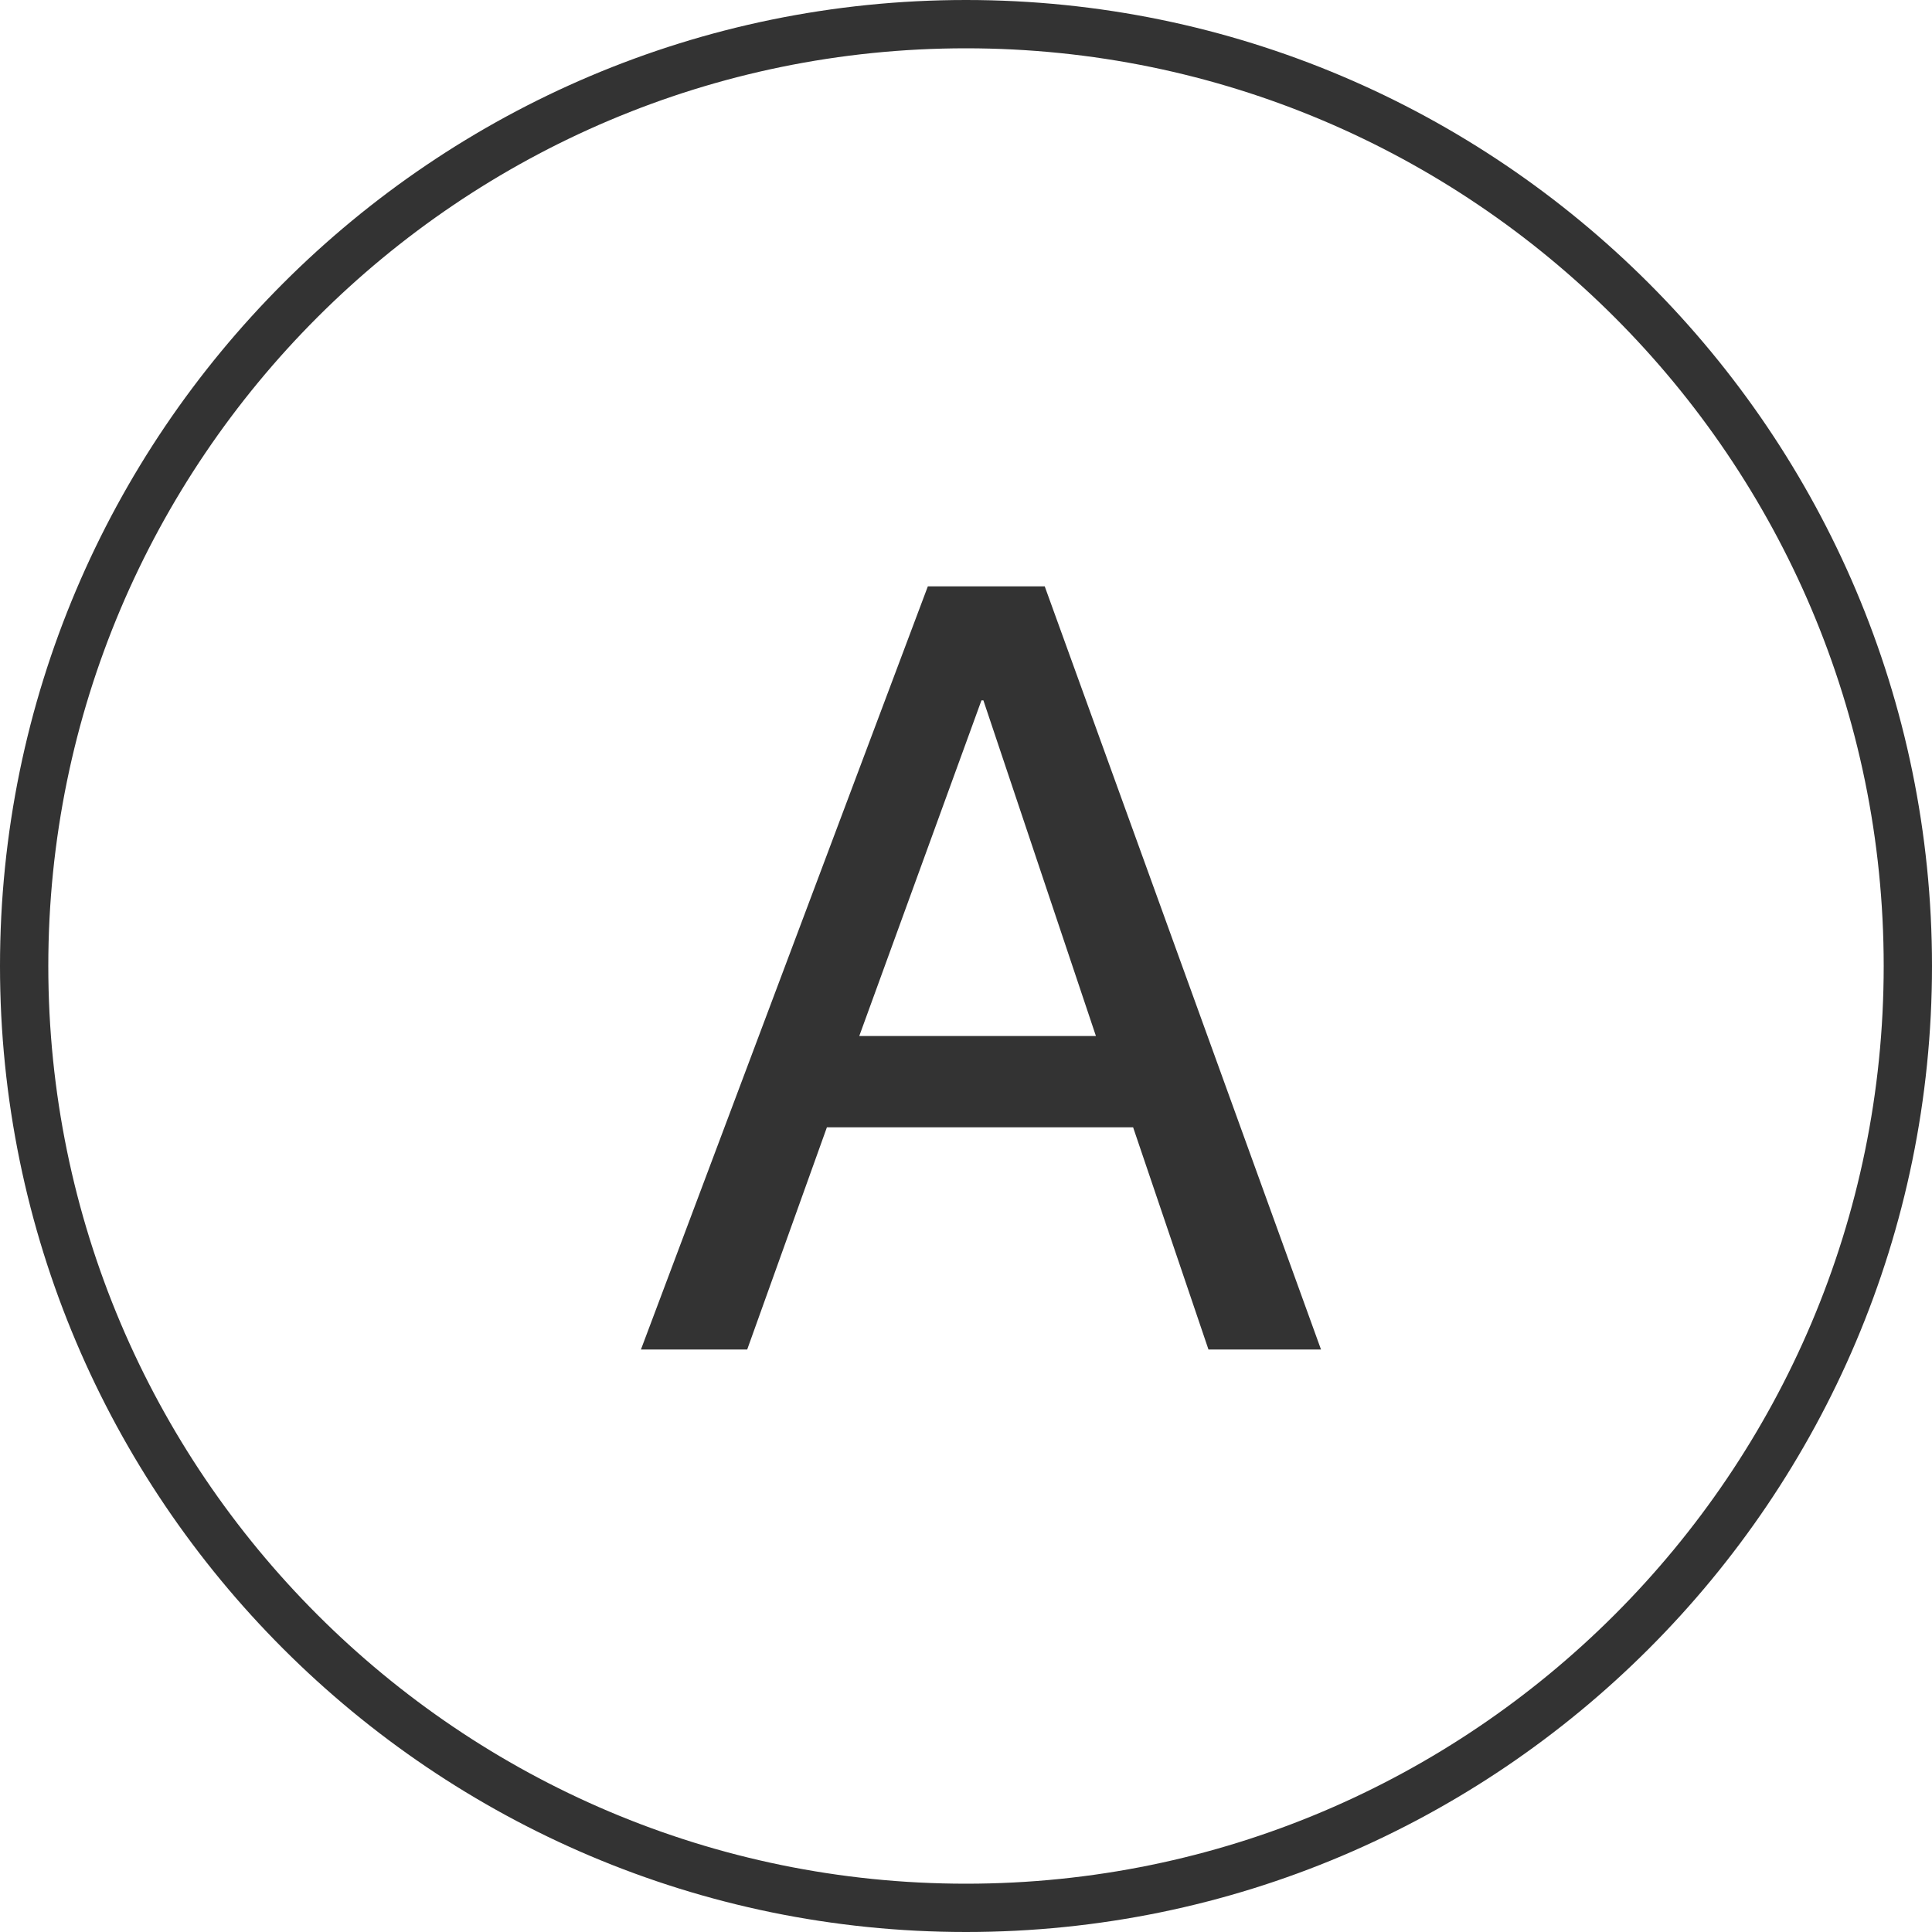
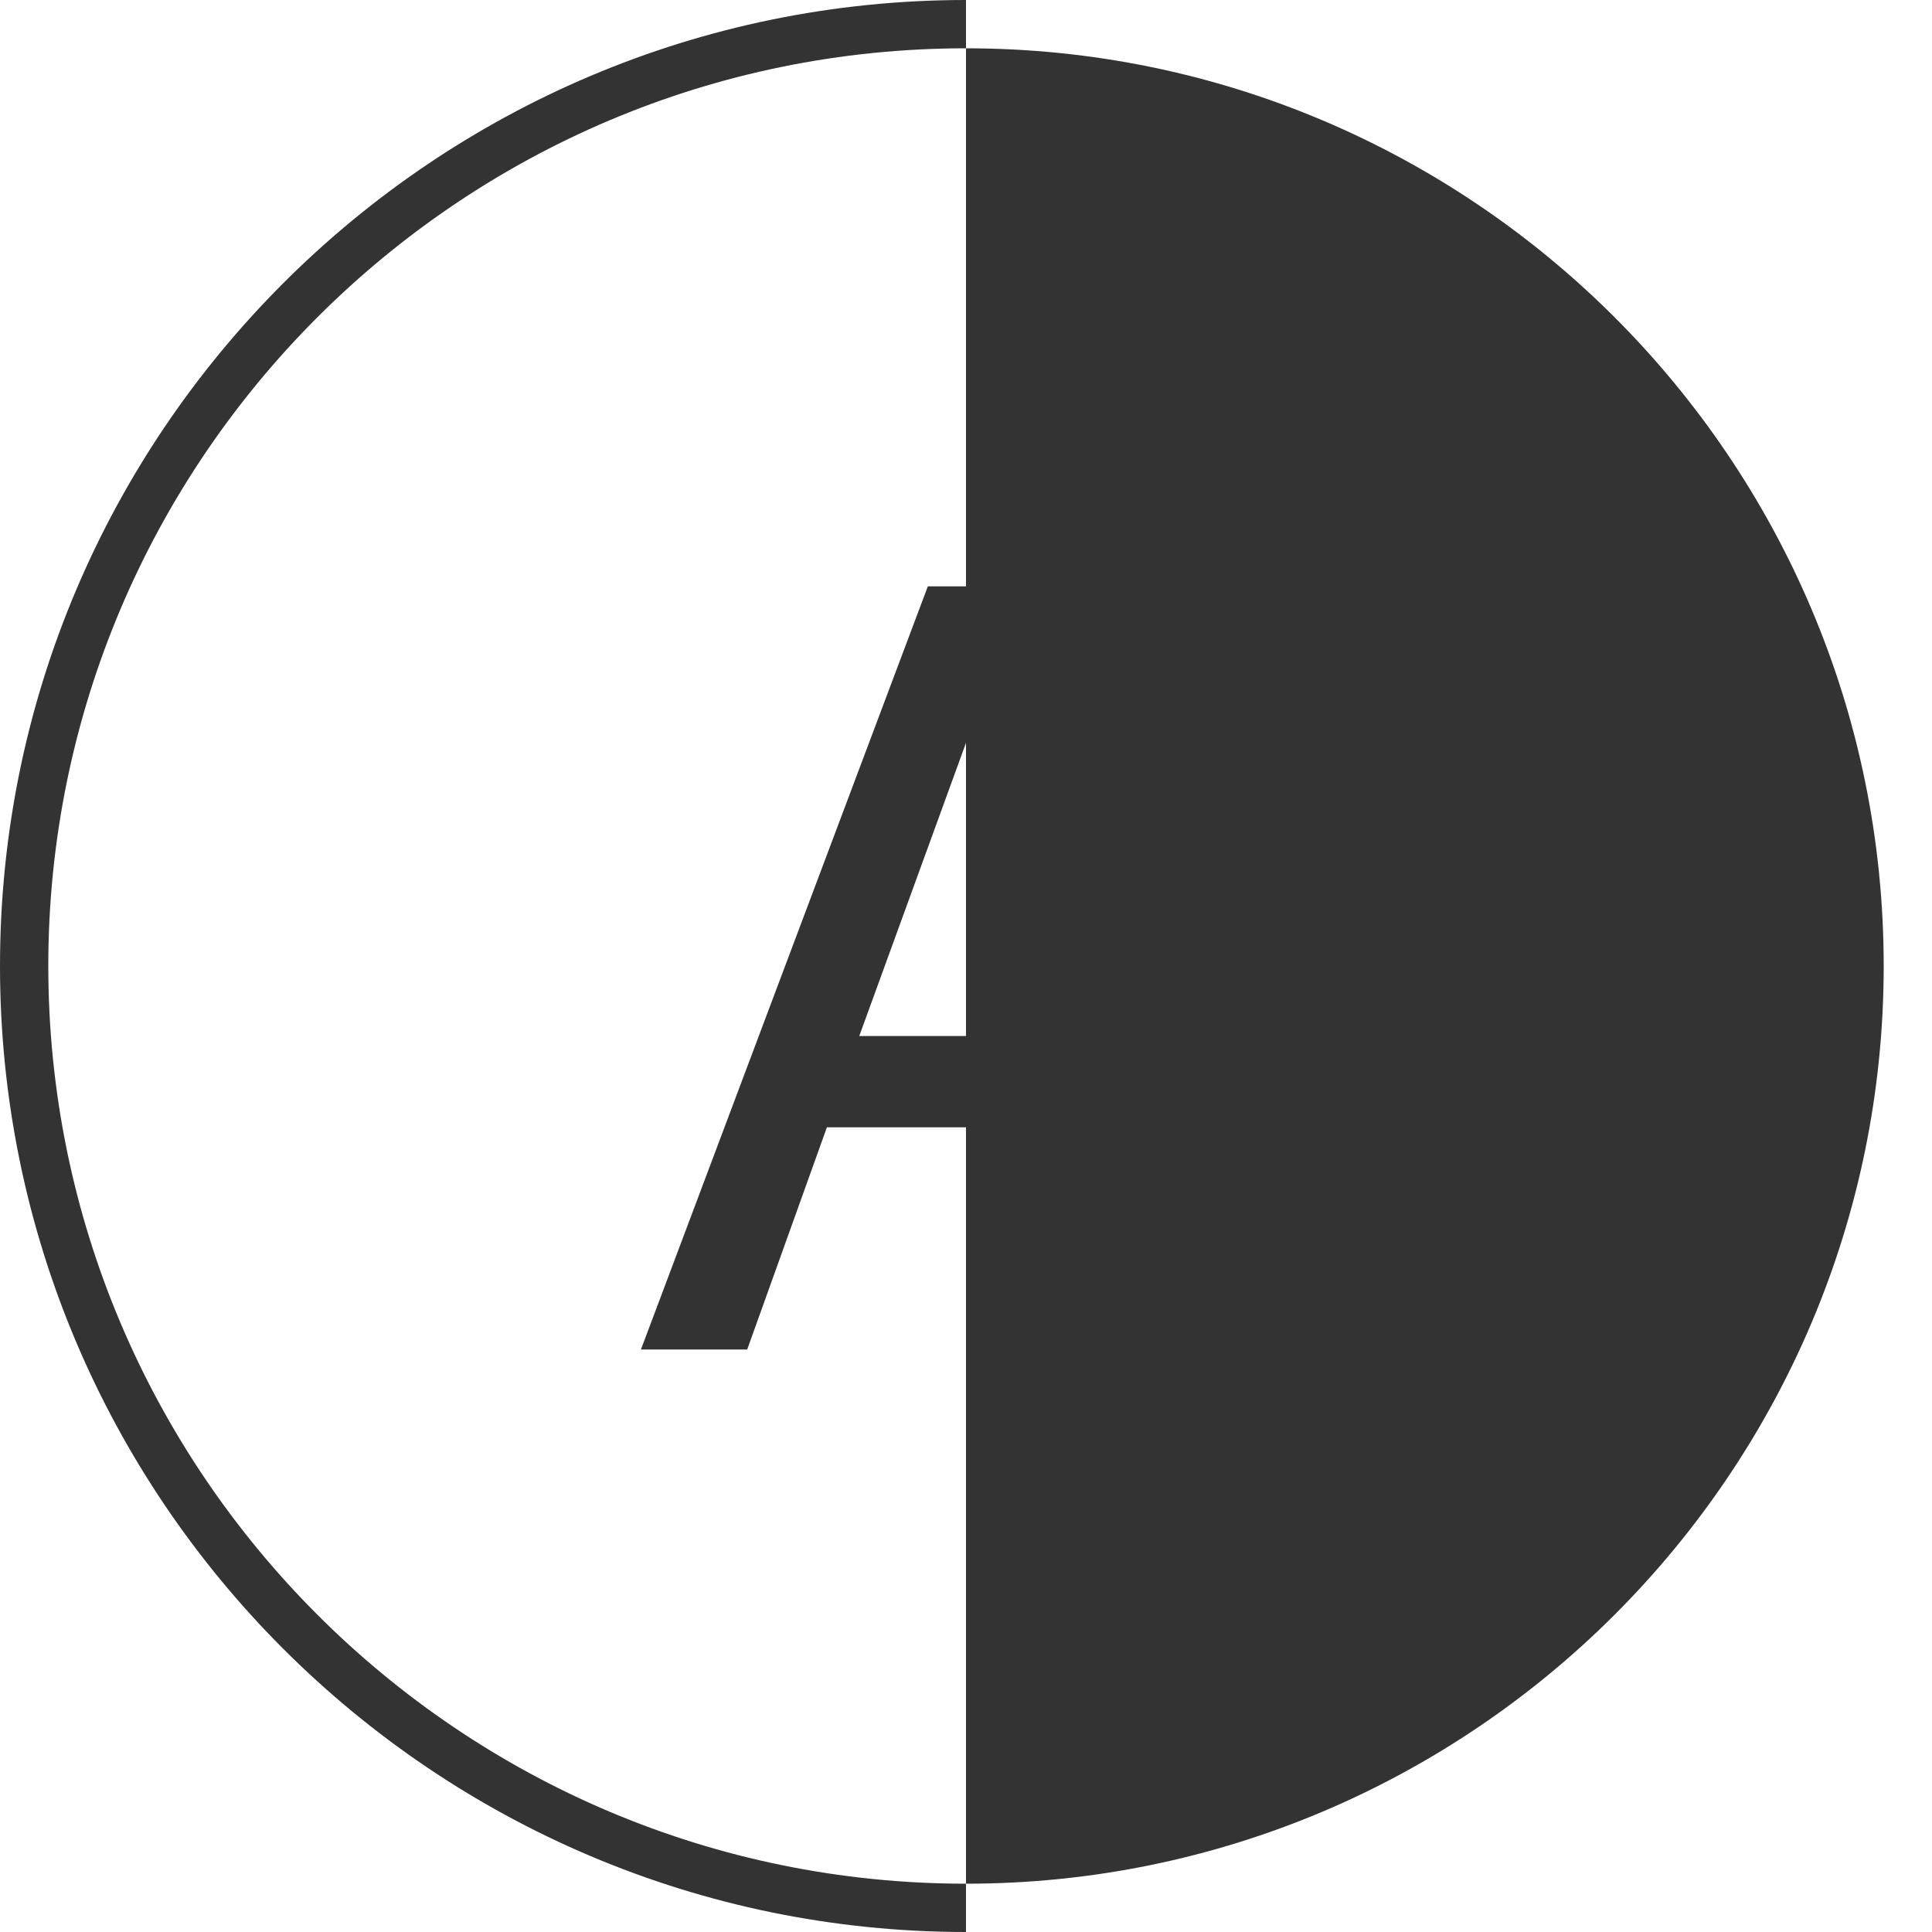
<svg xmlns="http://www.w3.org/2000/svg" id="_レイヤー_2" data-name="レイヤー 2" viewBox="0 0 40 40">
  <defs>
    <style>
      .cls-1 {
        isolation: isolate;
      }

      .cls-2 {
        fill: none;
      }

      .cls-2, .cls-3 {
        stroke-width: 0px;
      }

      .cls-3 {
        fill: #333;
      }
    </style>
  </defs>
  <g id="_アイコン" data-name="アイコン">
    <g id="_グループ_2229" data-name="グループ 2229">
      <g id="_楕円形_30" data-name="楕円形 30">
-         <circle class="cls-2" cx="20" cy="20" r="20" />
-         <path class="cls-3" d="M20,40C8.97,40,0,31.03,0,20S8.97,0,20,0s20,8.97,20,20-8.97,20-20,20ZM20,1C9.52,1,1,9.52,1,20s8.52,19,19,19,19-8.52,19-19S30.48,1,20,1Z" />
+         <path class="cls-3" d="M20,40C8.97,40,0,31.03,0,20S8.97,0,20,0ZM20,1C9.52,1,1,9.52,1,20s8.52,19,19,19,19-8.52,19-19S30.48,1,20,1Z" />
      </g>
      <g id="A" class="cls-1">
        <g class="cls-1">
          <path class="cls-3" d="M17.12,23.34l-1.65,4.6h-2.2l5.94-15.8h2.42l5.72,15.8h-2.33l-1.56-4.6h-6.34ZM22.69,21.45l-2.33-6.95h-.04l-2.53,6.95h4.91Z" />
        </g>
      </g>
    </g>
  </g>
</svg>